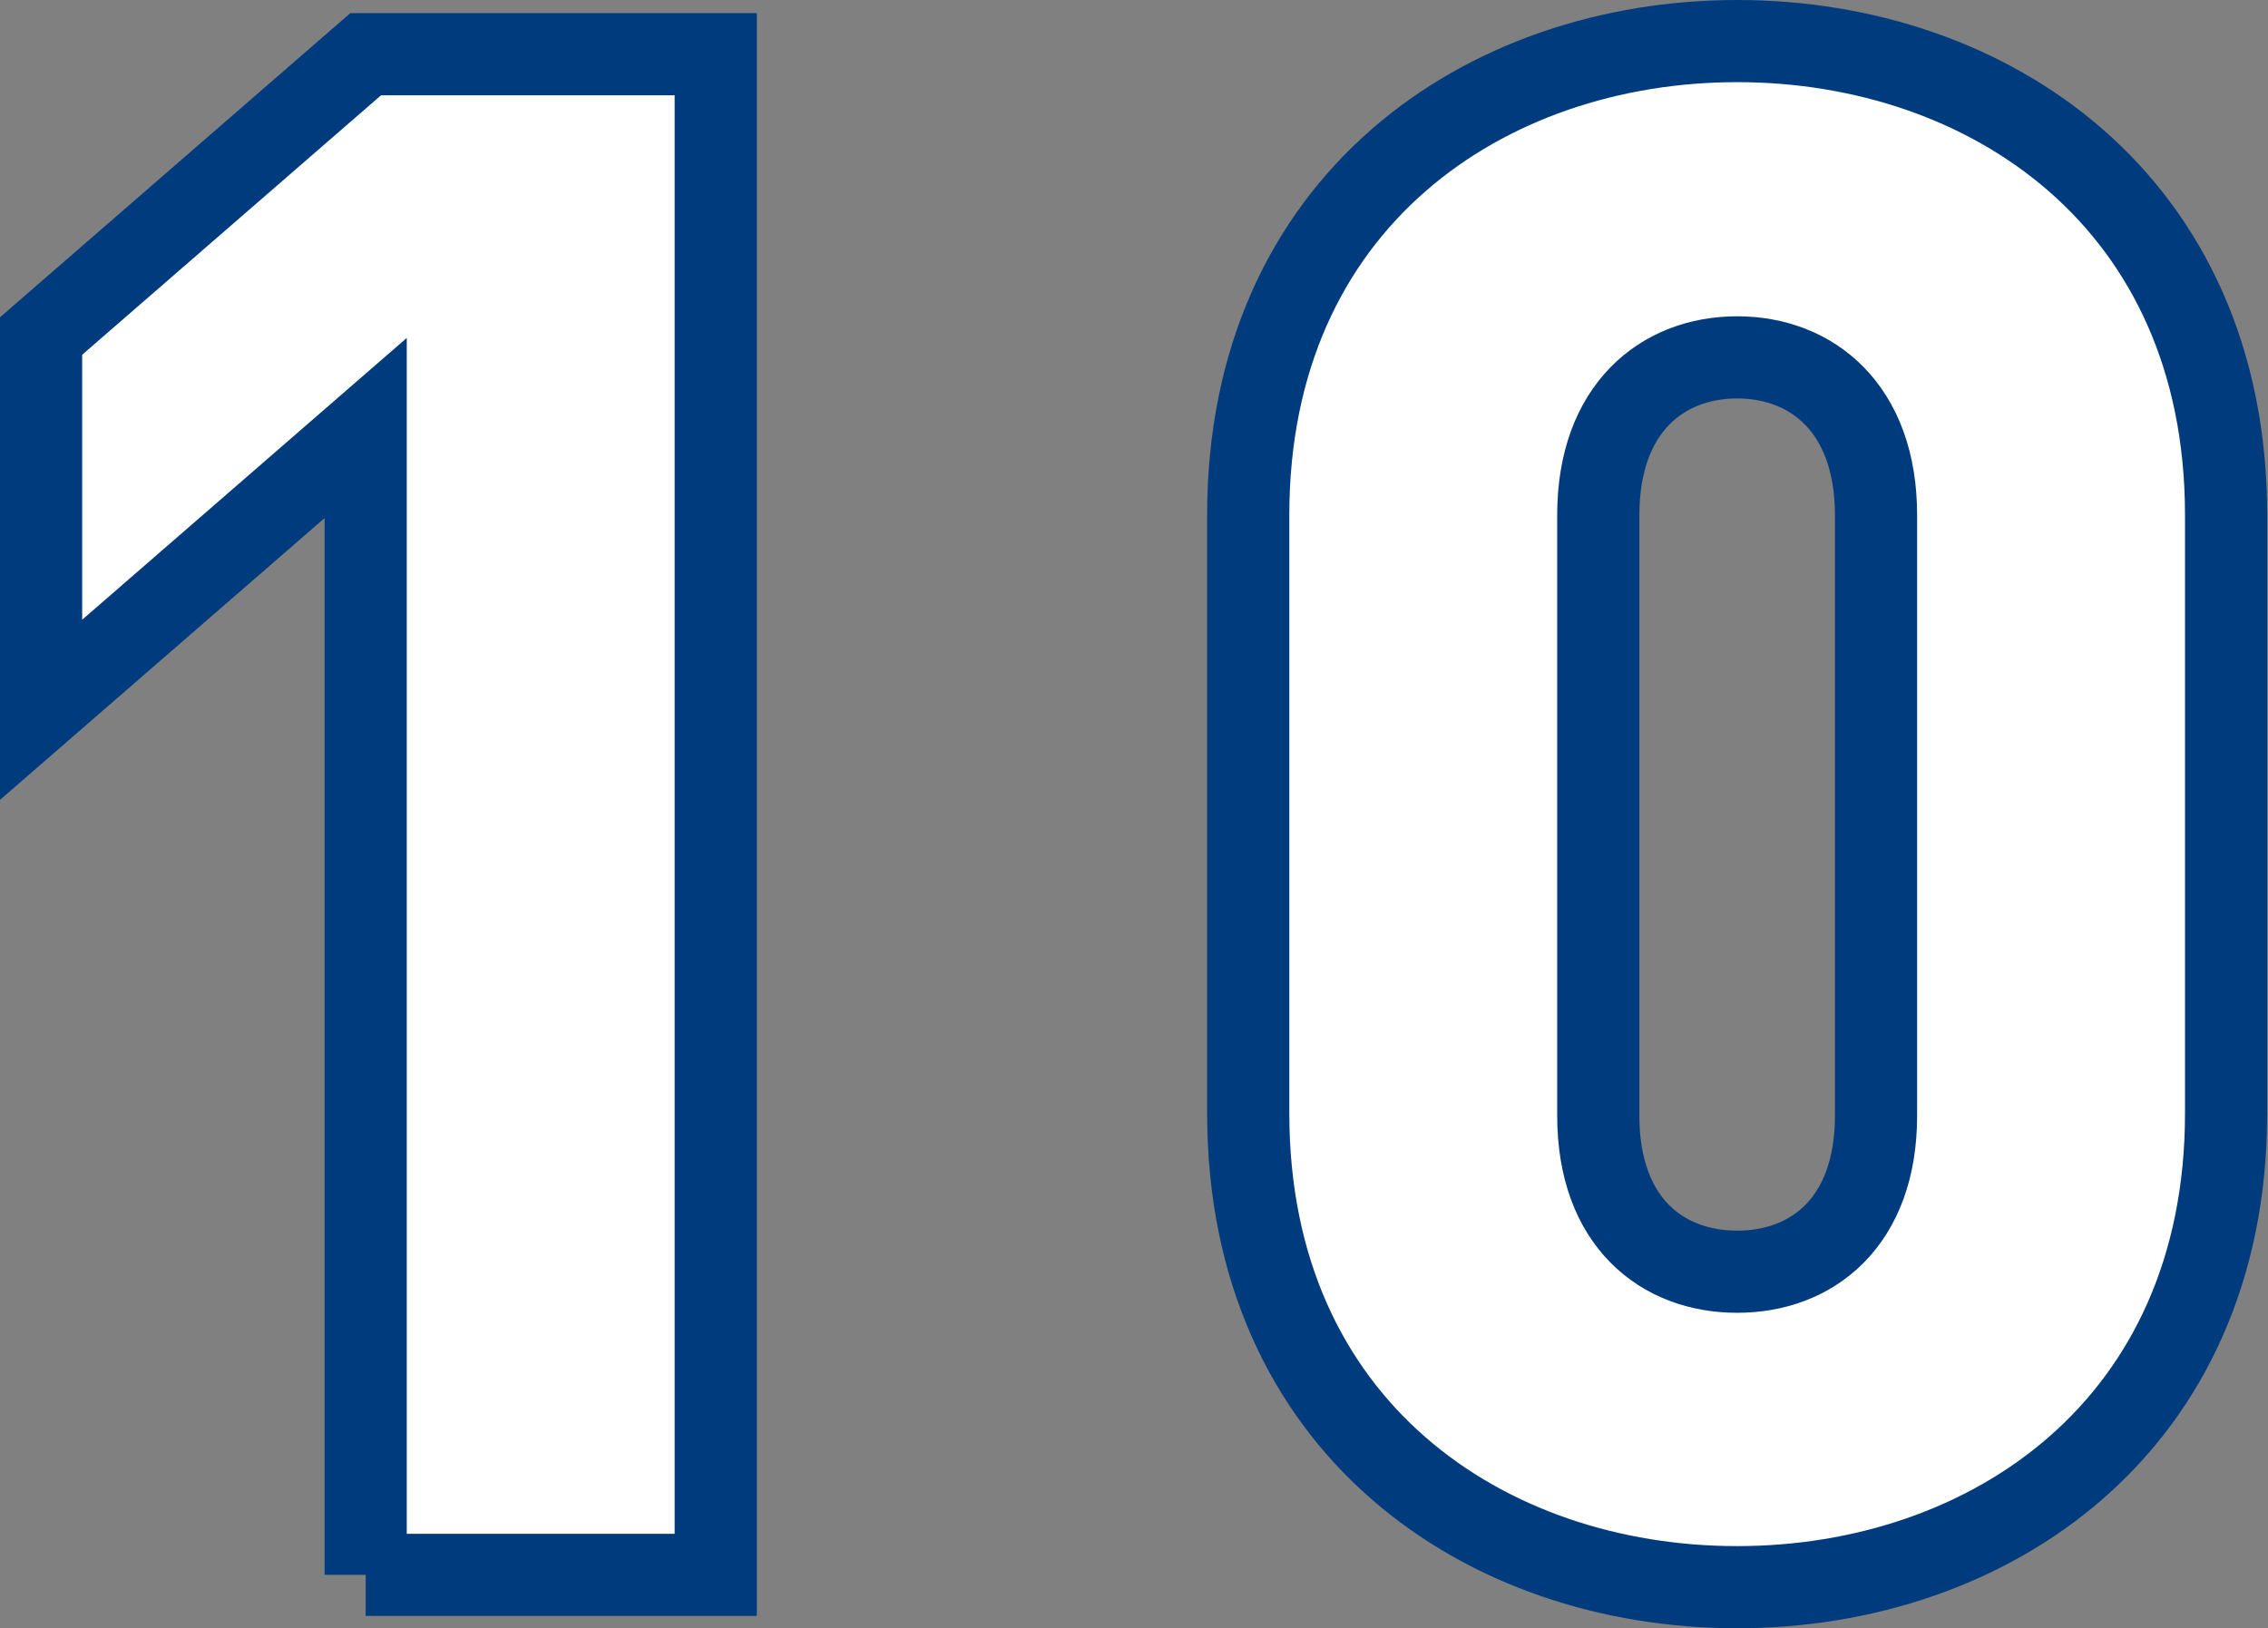
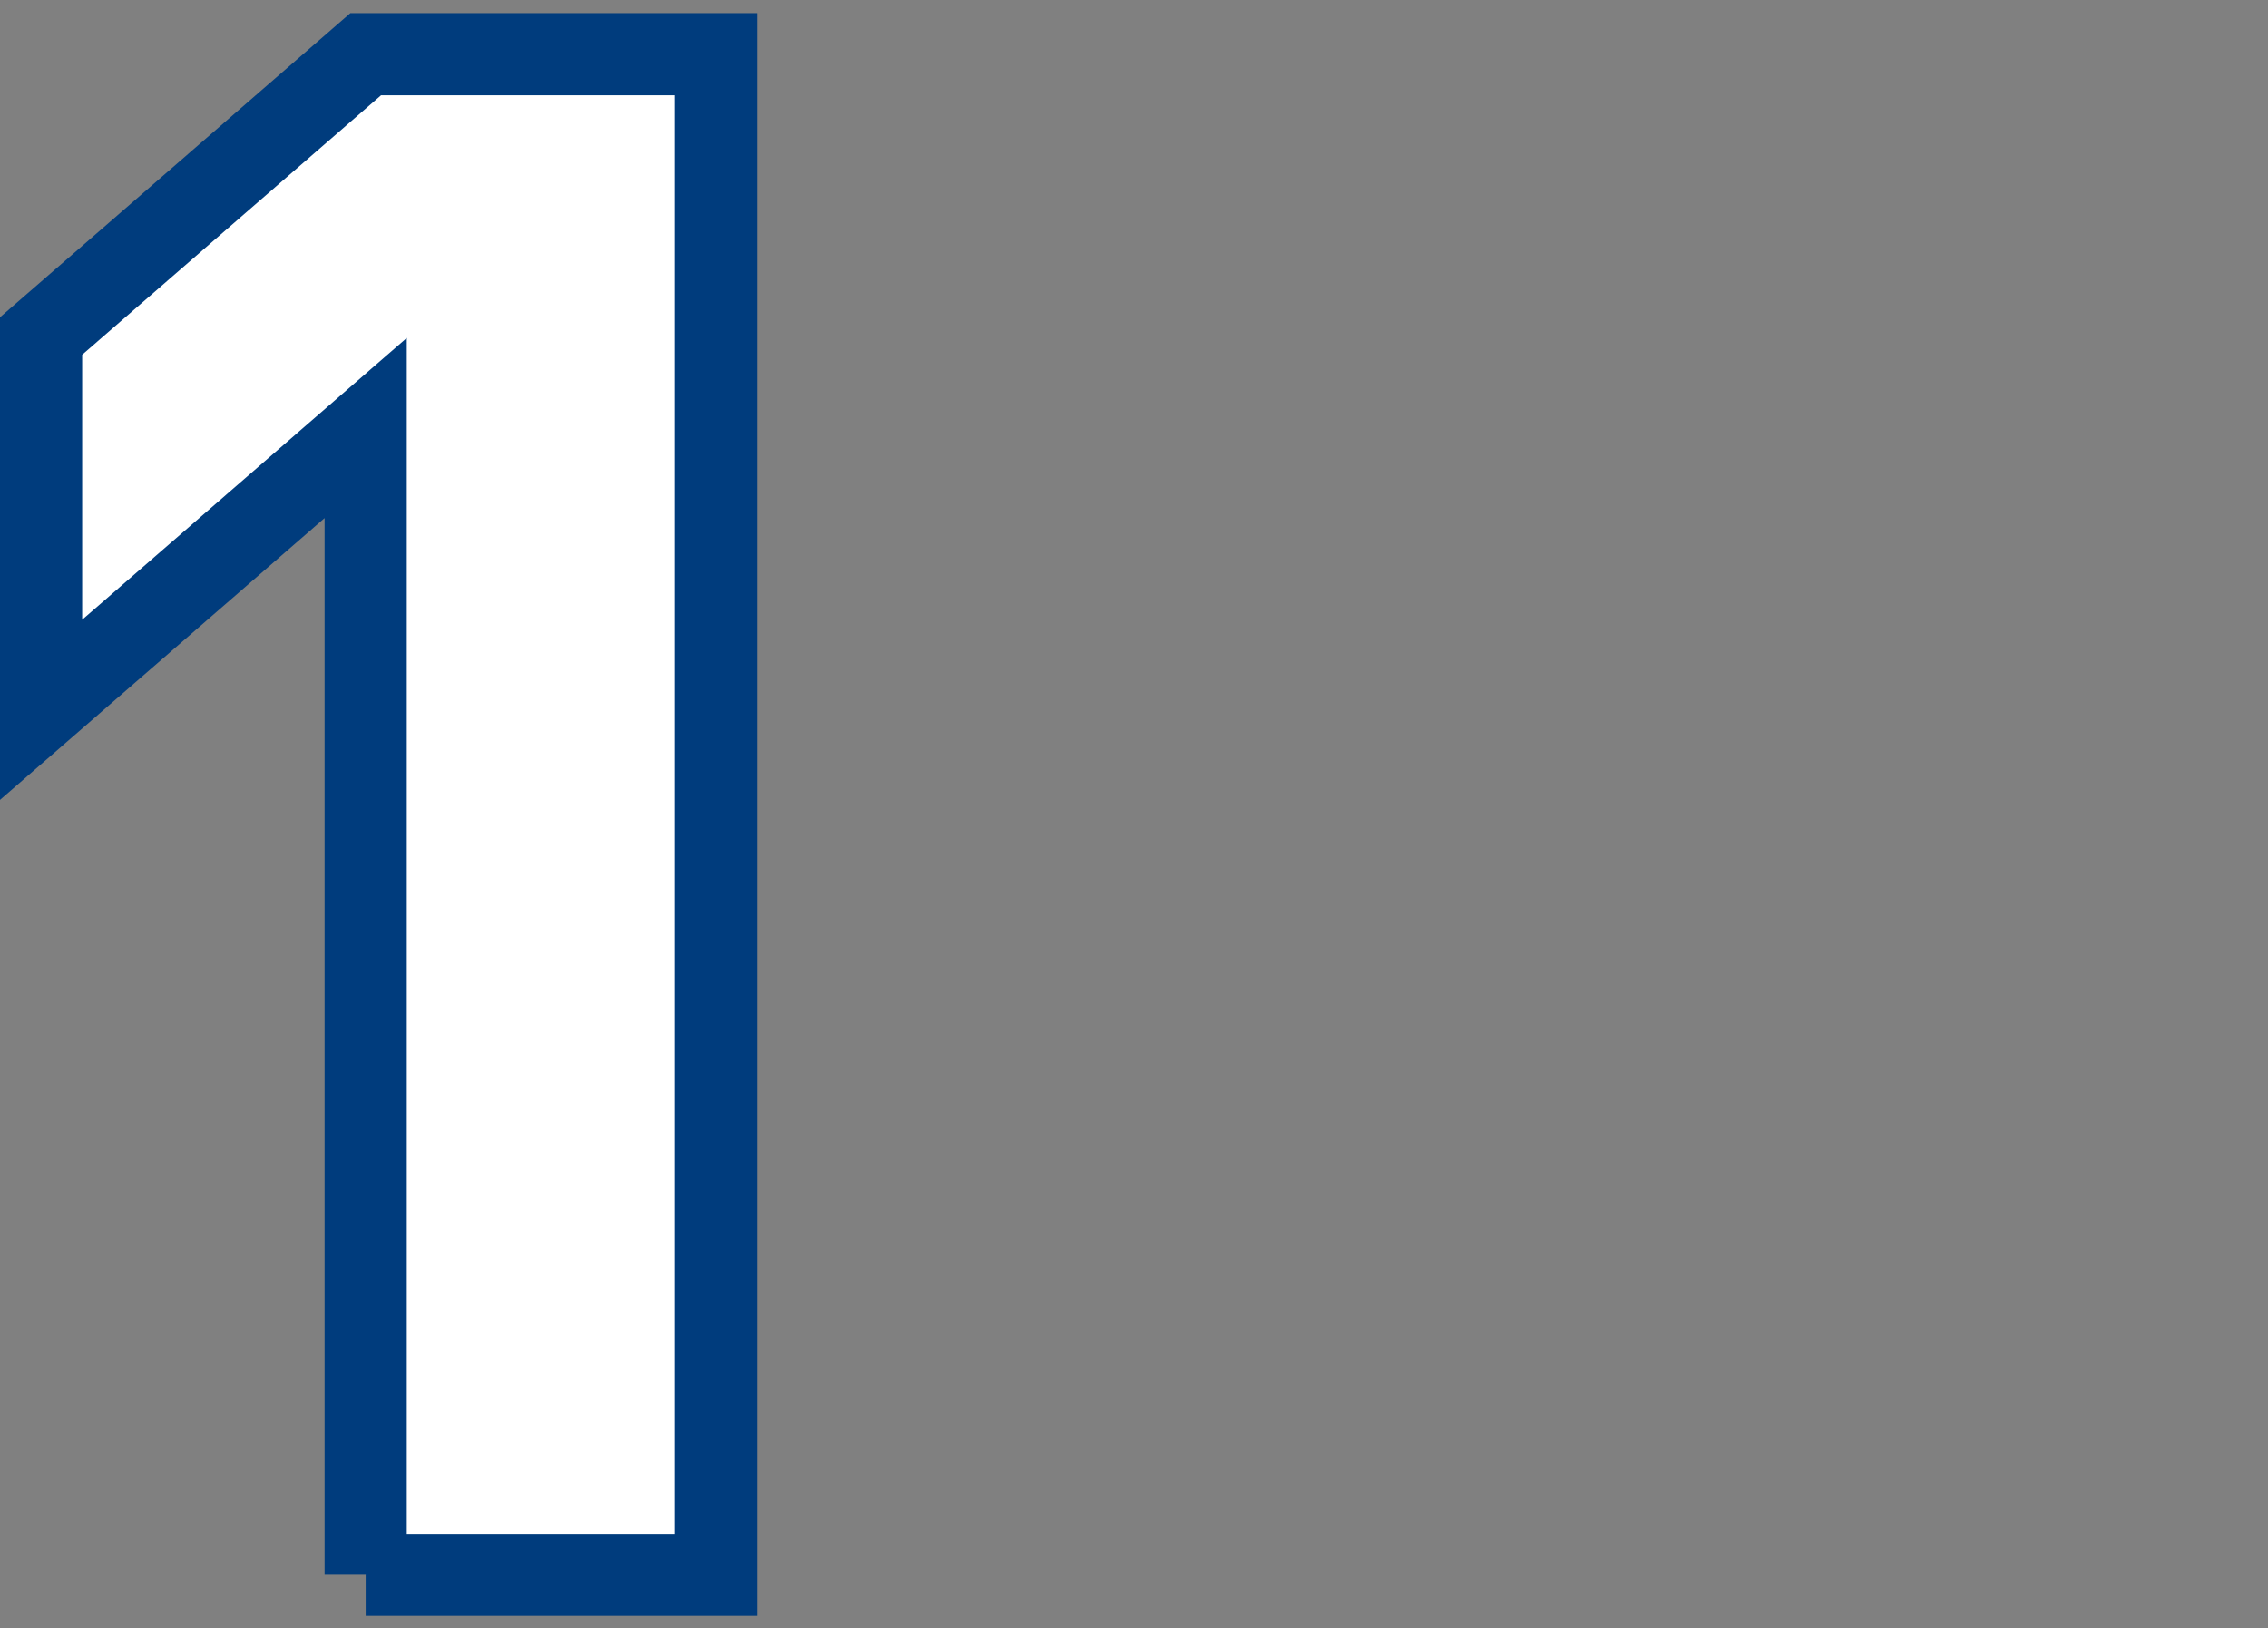
<svg xmlns="http://www.w3.org/2000/svg" id="_レイヤー_2" data-name="レイヤー 2" viewBox="0 0 27.6 19.82">
  <rect x="0" y="0" width="27.6" height="19.82" fill="#808080" stroke="none" />
  <defs>
    <style>
      .cls-1 {
        fill: #fff;
        stroke: #003c7d;
        stroke-miterlimit: 10;
      }
    </style>
  </defs>
  <g id="layout">
    <g>
      <path class="cls-1" d="m4.45,19.17V5.21l-3.95,3.43v-4.55L4.45.66h4.26v18.51h-4.26Z" />
-       <path class="cls-1" d="m21.14,19.32c-3.07,0-5.95-1.95-5.95-5.77v-7.28c0-3.82,2.89-5.77,5.95-5.77s5.95,1.95,5.95,5.77v7.28c0,3.82-2.89,5.77-5.95,5.77Zm1.69-13.05c0-1.3-.78-1.92-1.69-1.92s-1.69.62-1.69,1.92v7.31c0,1.3.78,1.9,1.69,1.9s1.69-.6,1.69-1.9v-7.31Z" />
    </g>
  </g>
</svg>